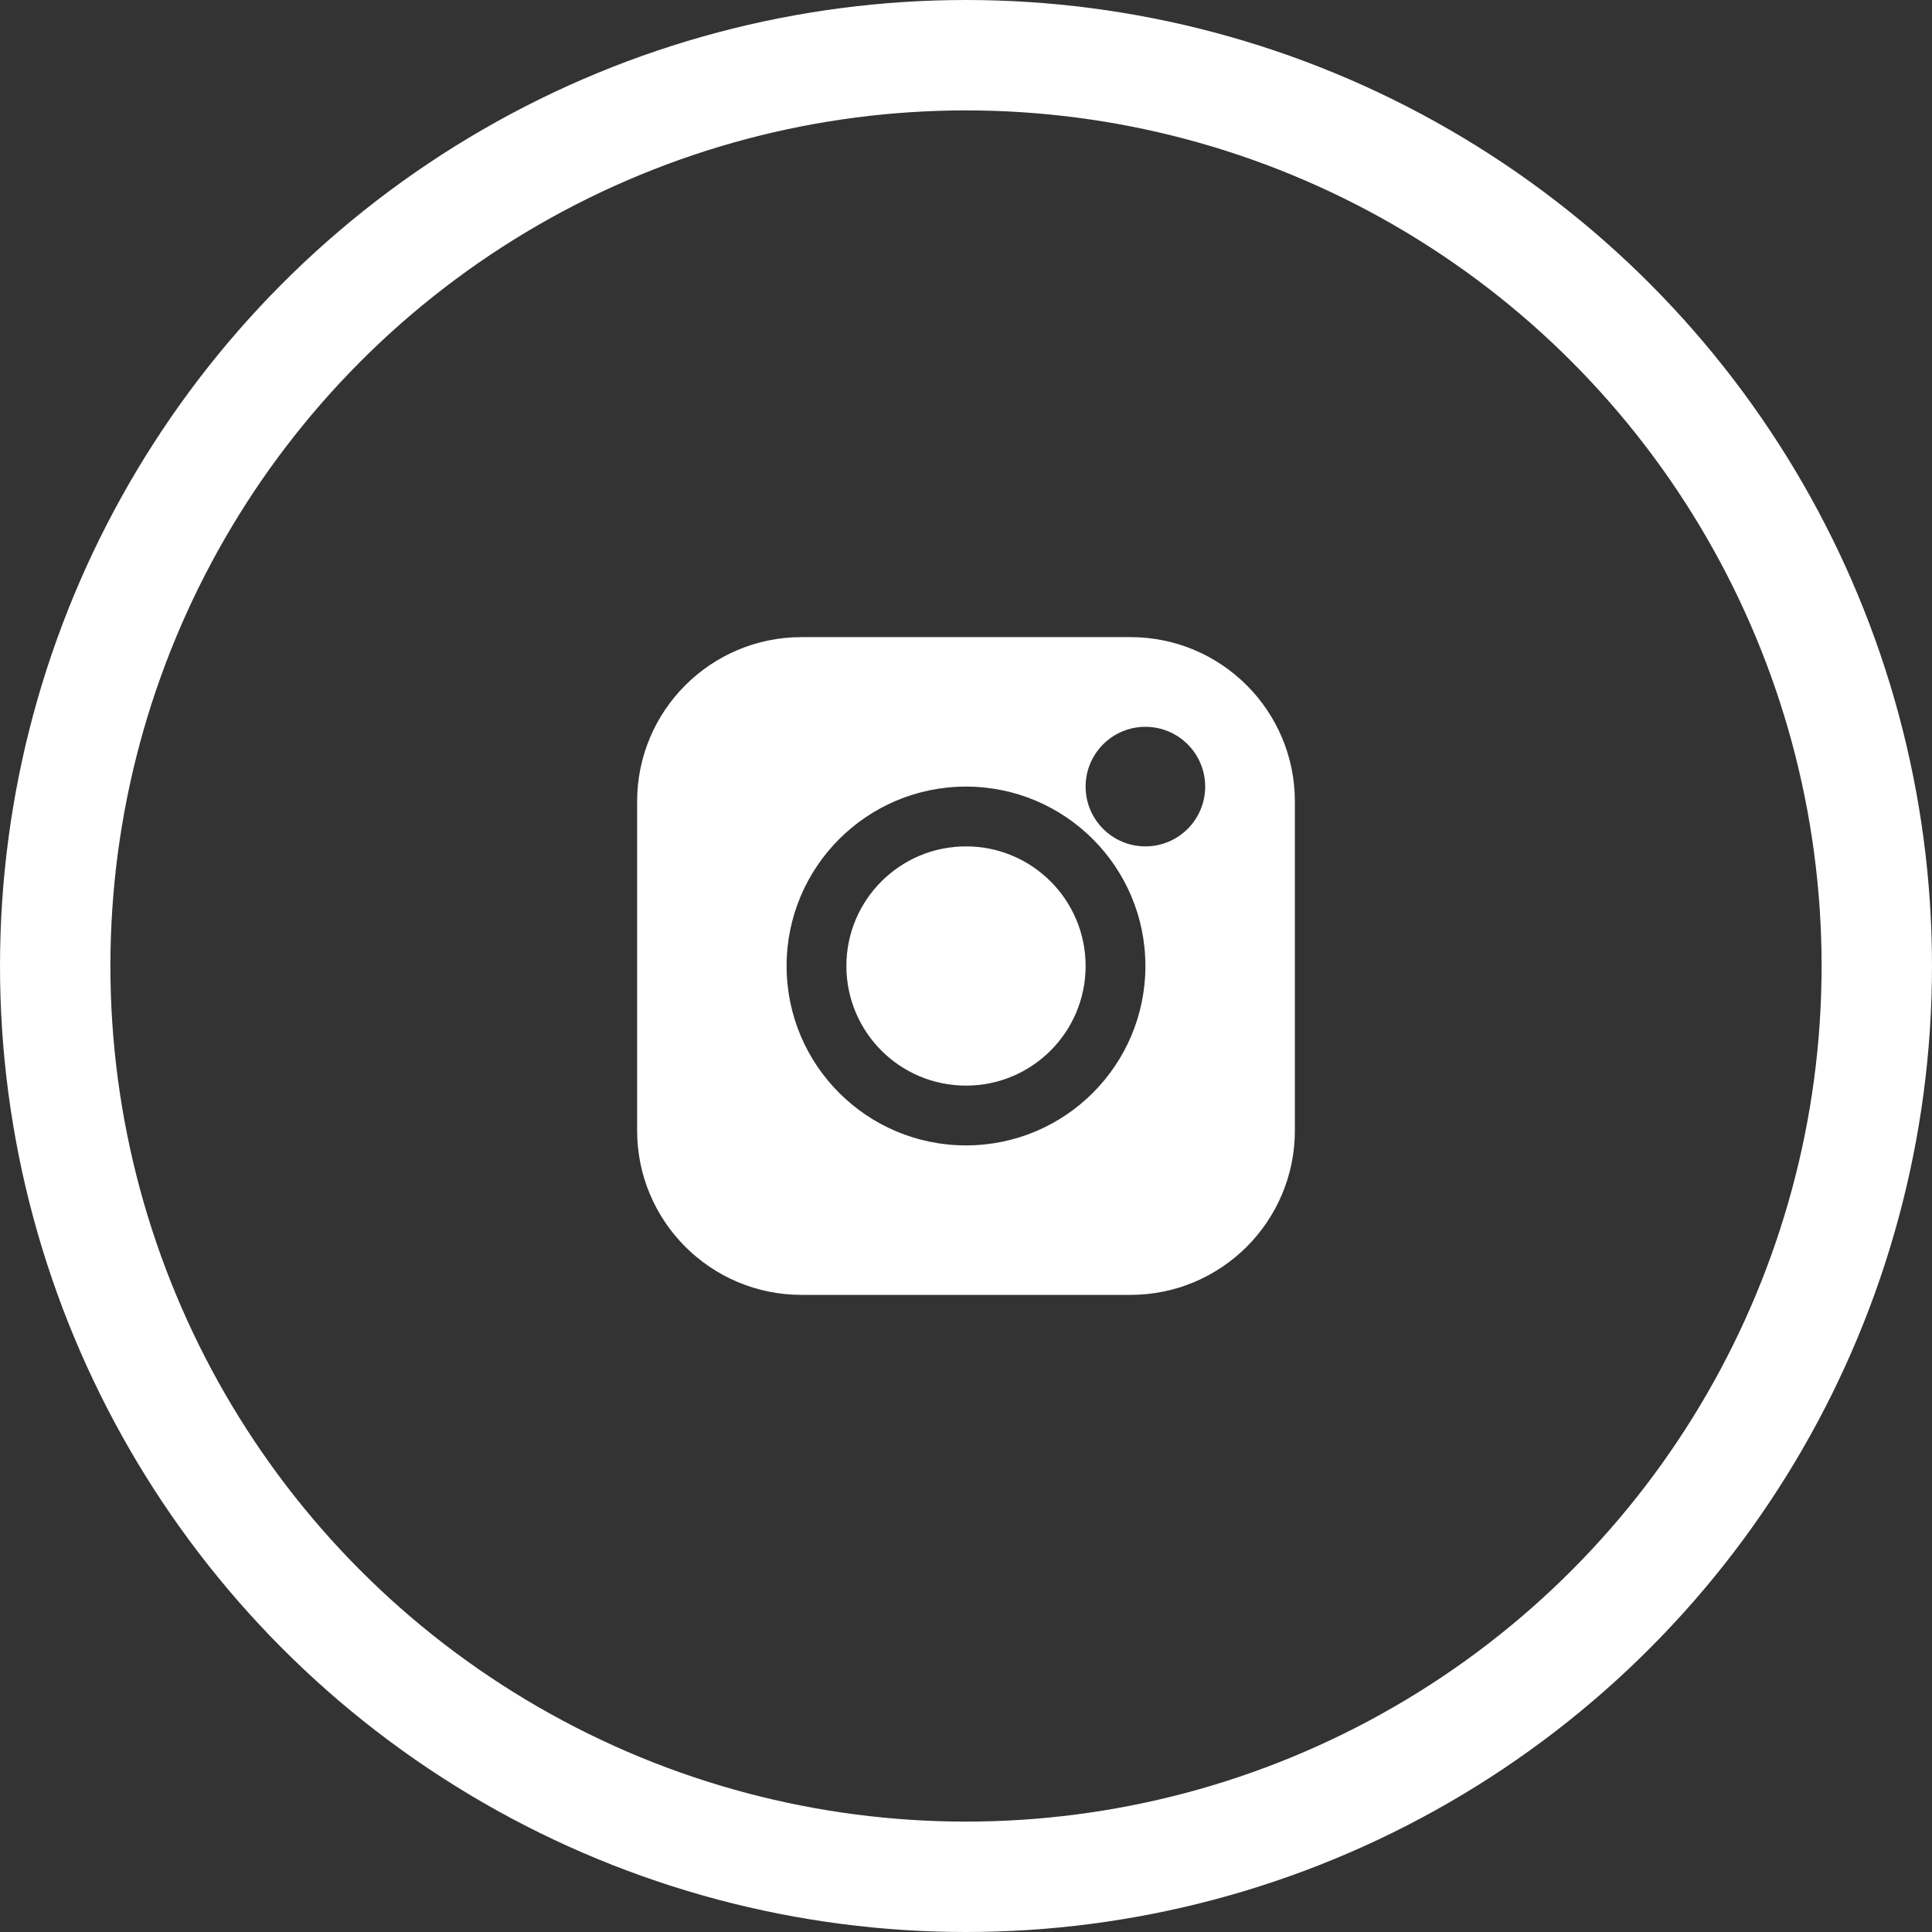
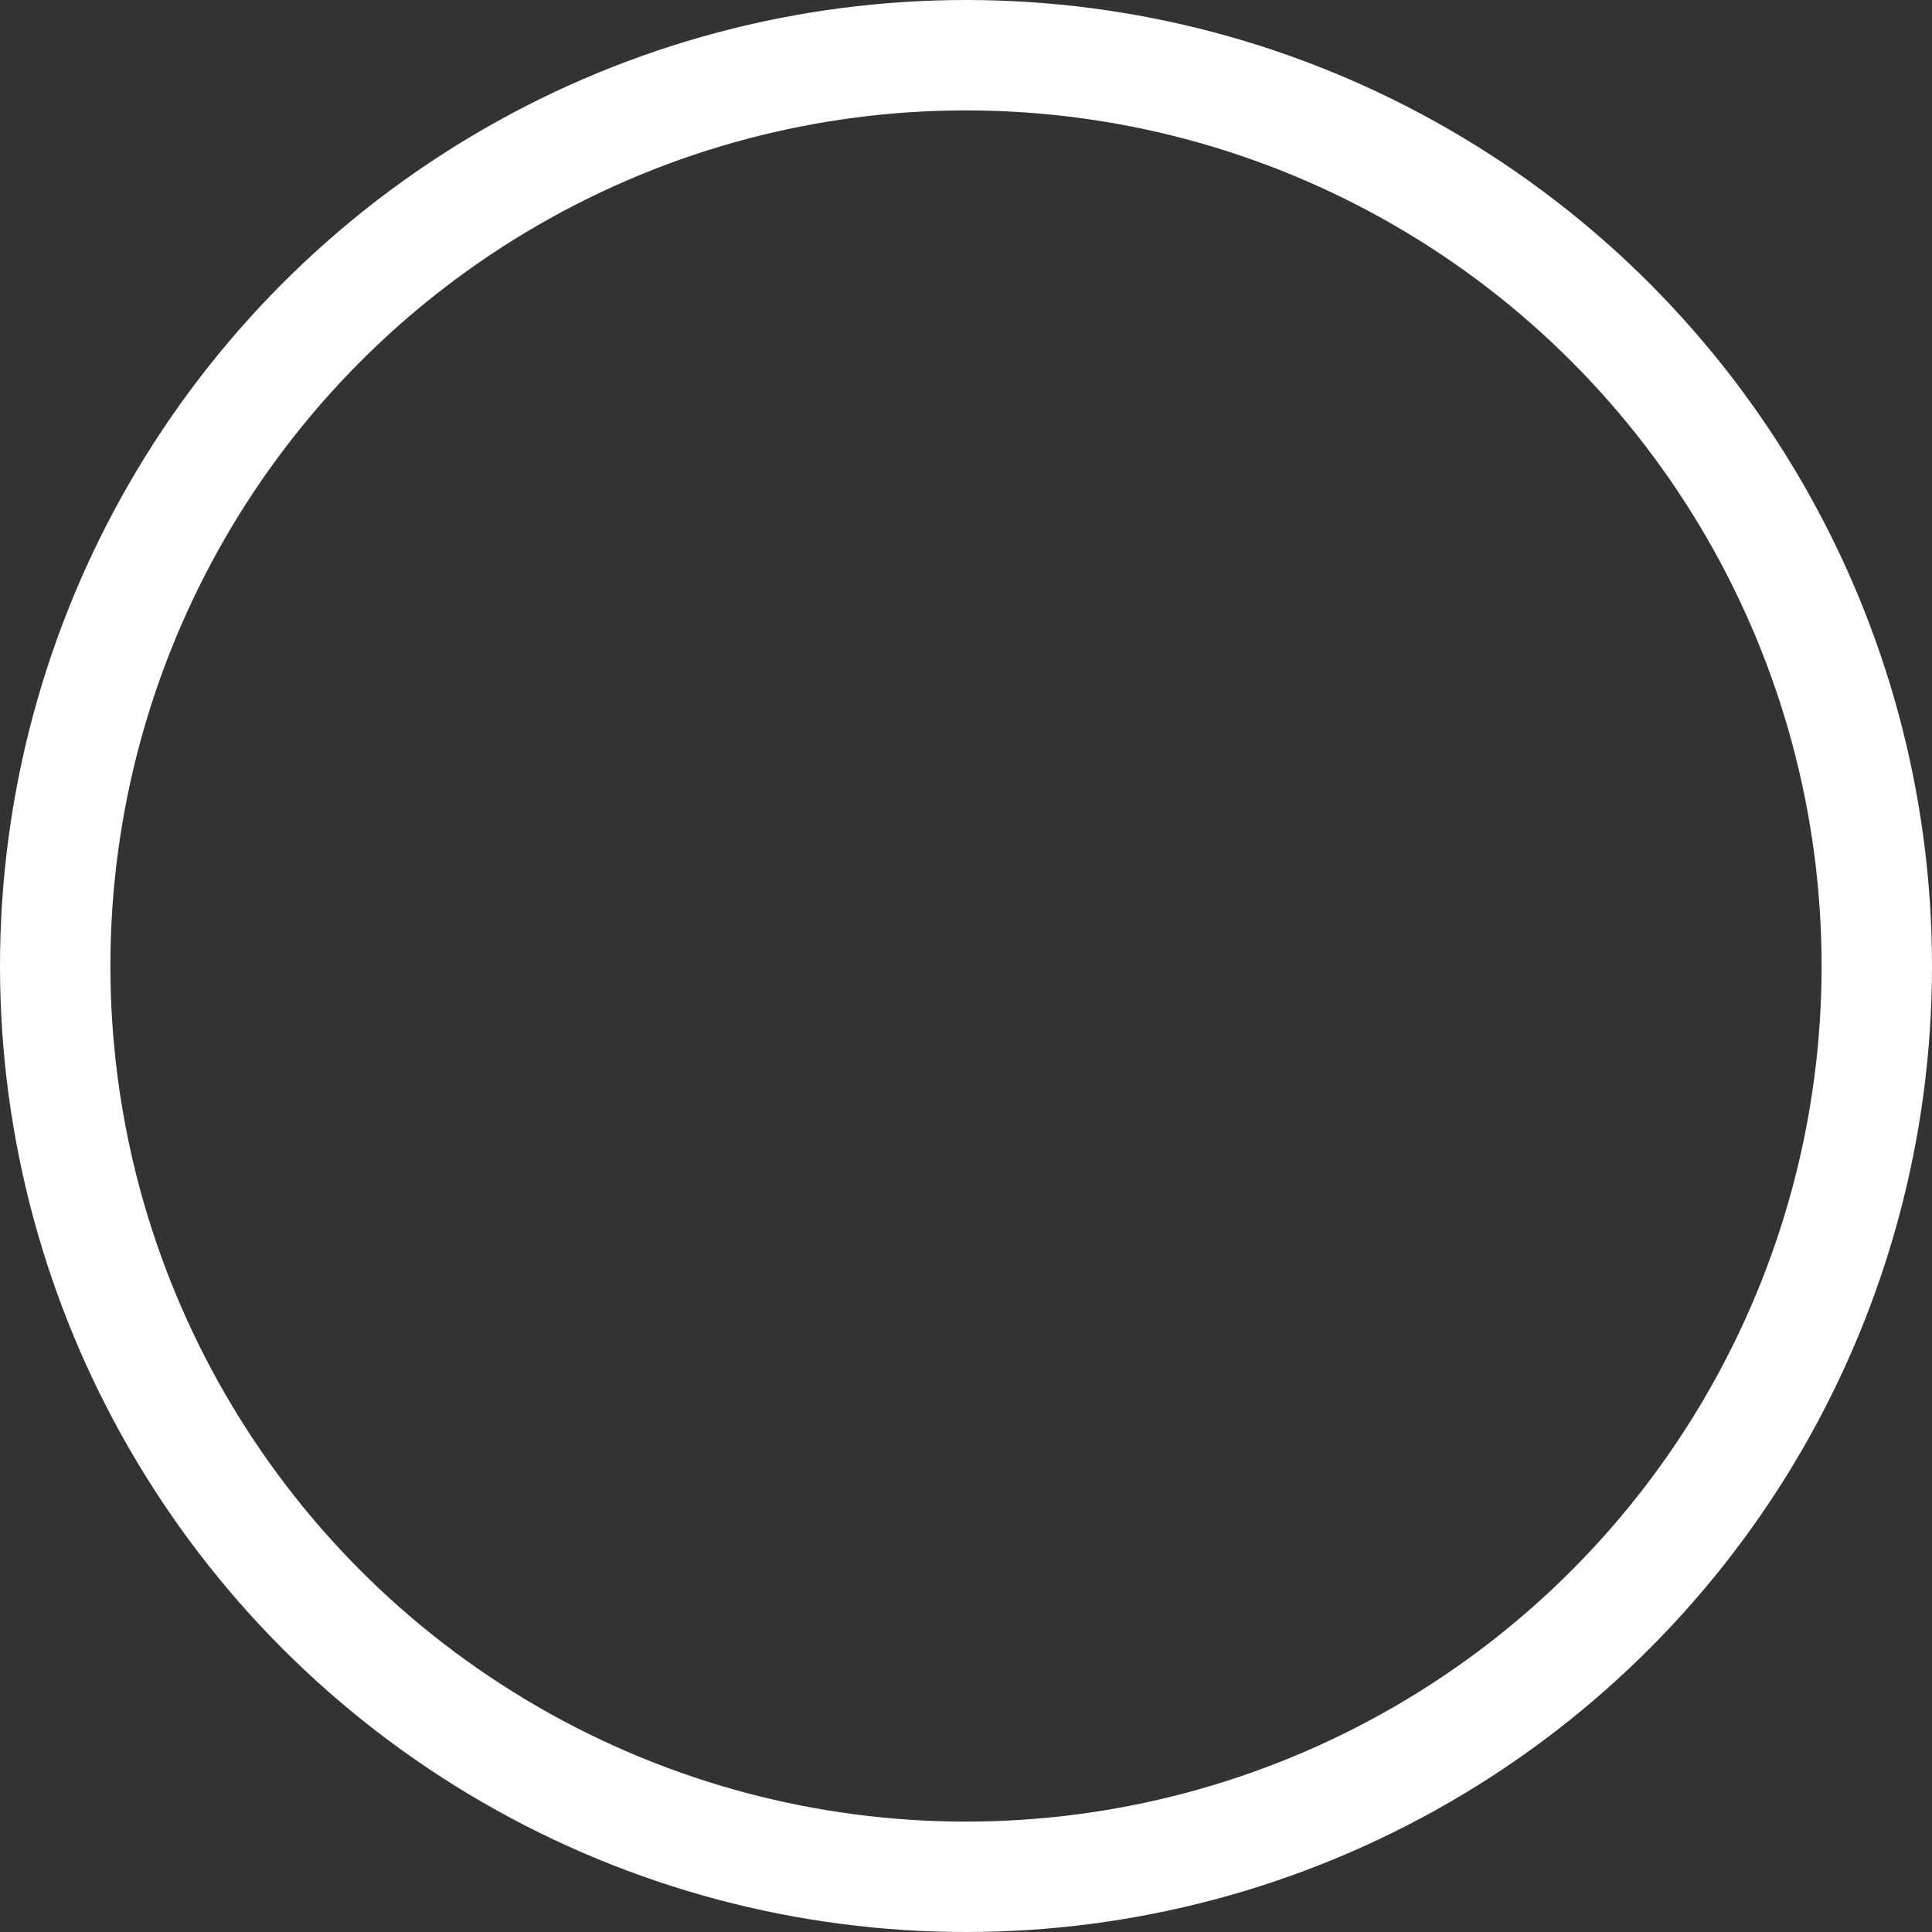
<svg xmlns="http://www.w3.org/2000/svg" width="35" height="35" viewBox="0 0 35 35" fill="none">
  <rect x="0" y="0" width="35" height="35" fill="#333333" stroke="none" />
  <circle cx="17.5" cy="17.5" r="16.5" stroke="white" stroke-width="2" />
  <g clip-path="url(#clip0_322_63)">
-     <path fill-rule="evenodd" clip-rule="evenodd" d="M14.521 11.542C12.875 11.542 11.542 12.876 11.542 14.521V20.479C11.542 22.125 12.875 23.458 14.521 23.458H20.479C22.125 23.458 23.458 22.125 23.458 20.479V14.521C23.458 12.876 22.125 11.542 20.479 11.542H14.521ZM17.5 15.333C16.303 15.333 15.333 16.303 15.333 17.5C15.333 18.697 16.303 19.667 17.5 19.667C18.697 19.667 19.667 18.697 19.667 17.5C19.667 16.303 18.697 15.333 17.5 15.333ZM14.25 17.5C14.25 15.705 15.705 14.25 17.5 14.25C19.295 14.25 20.75 15.705 20.75 17.5C20.75 19.295 19.295 20.75 17.5 20.75C15.705 20.75 14.25 19.295 14.25 17.5ZM20.75 13.167C20.152 13.167 19.667 13.652 19.667 14.25C19.667 14.848 20.152 15.333 20.75 15.333C21.348 15.333 21.833 14.848 21.833 14.25C21.833 13.652 21.348 13.167 20.75 13.167Z" fill="white" />
-   </g>
+     </g>
  <defs>
    <clipPath id="clip0_322_63">
-       <rect width="13" height="13" fill="white" transform="translate(11 11)" />
-     </clipPath>
+       </clipPath>
  </defs>
</svg>